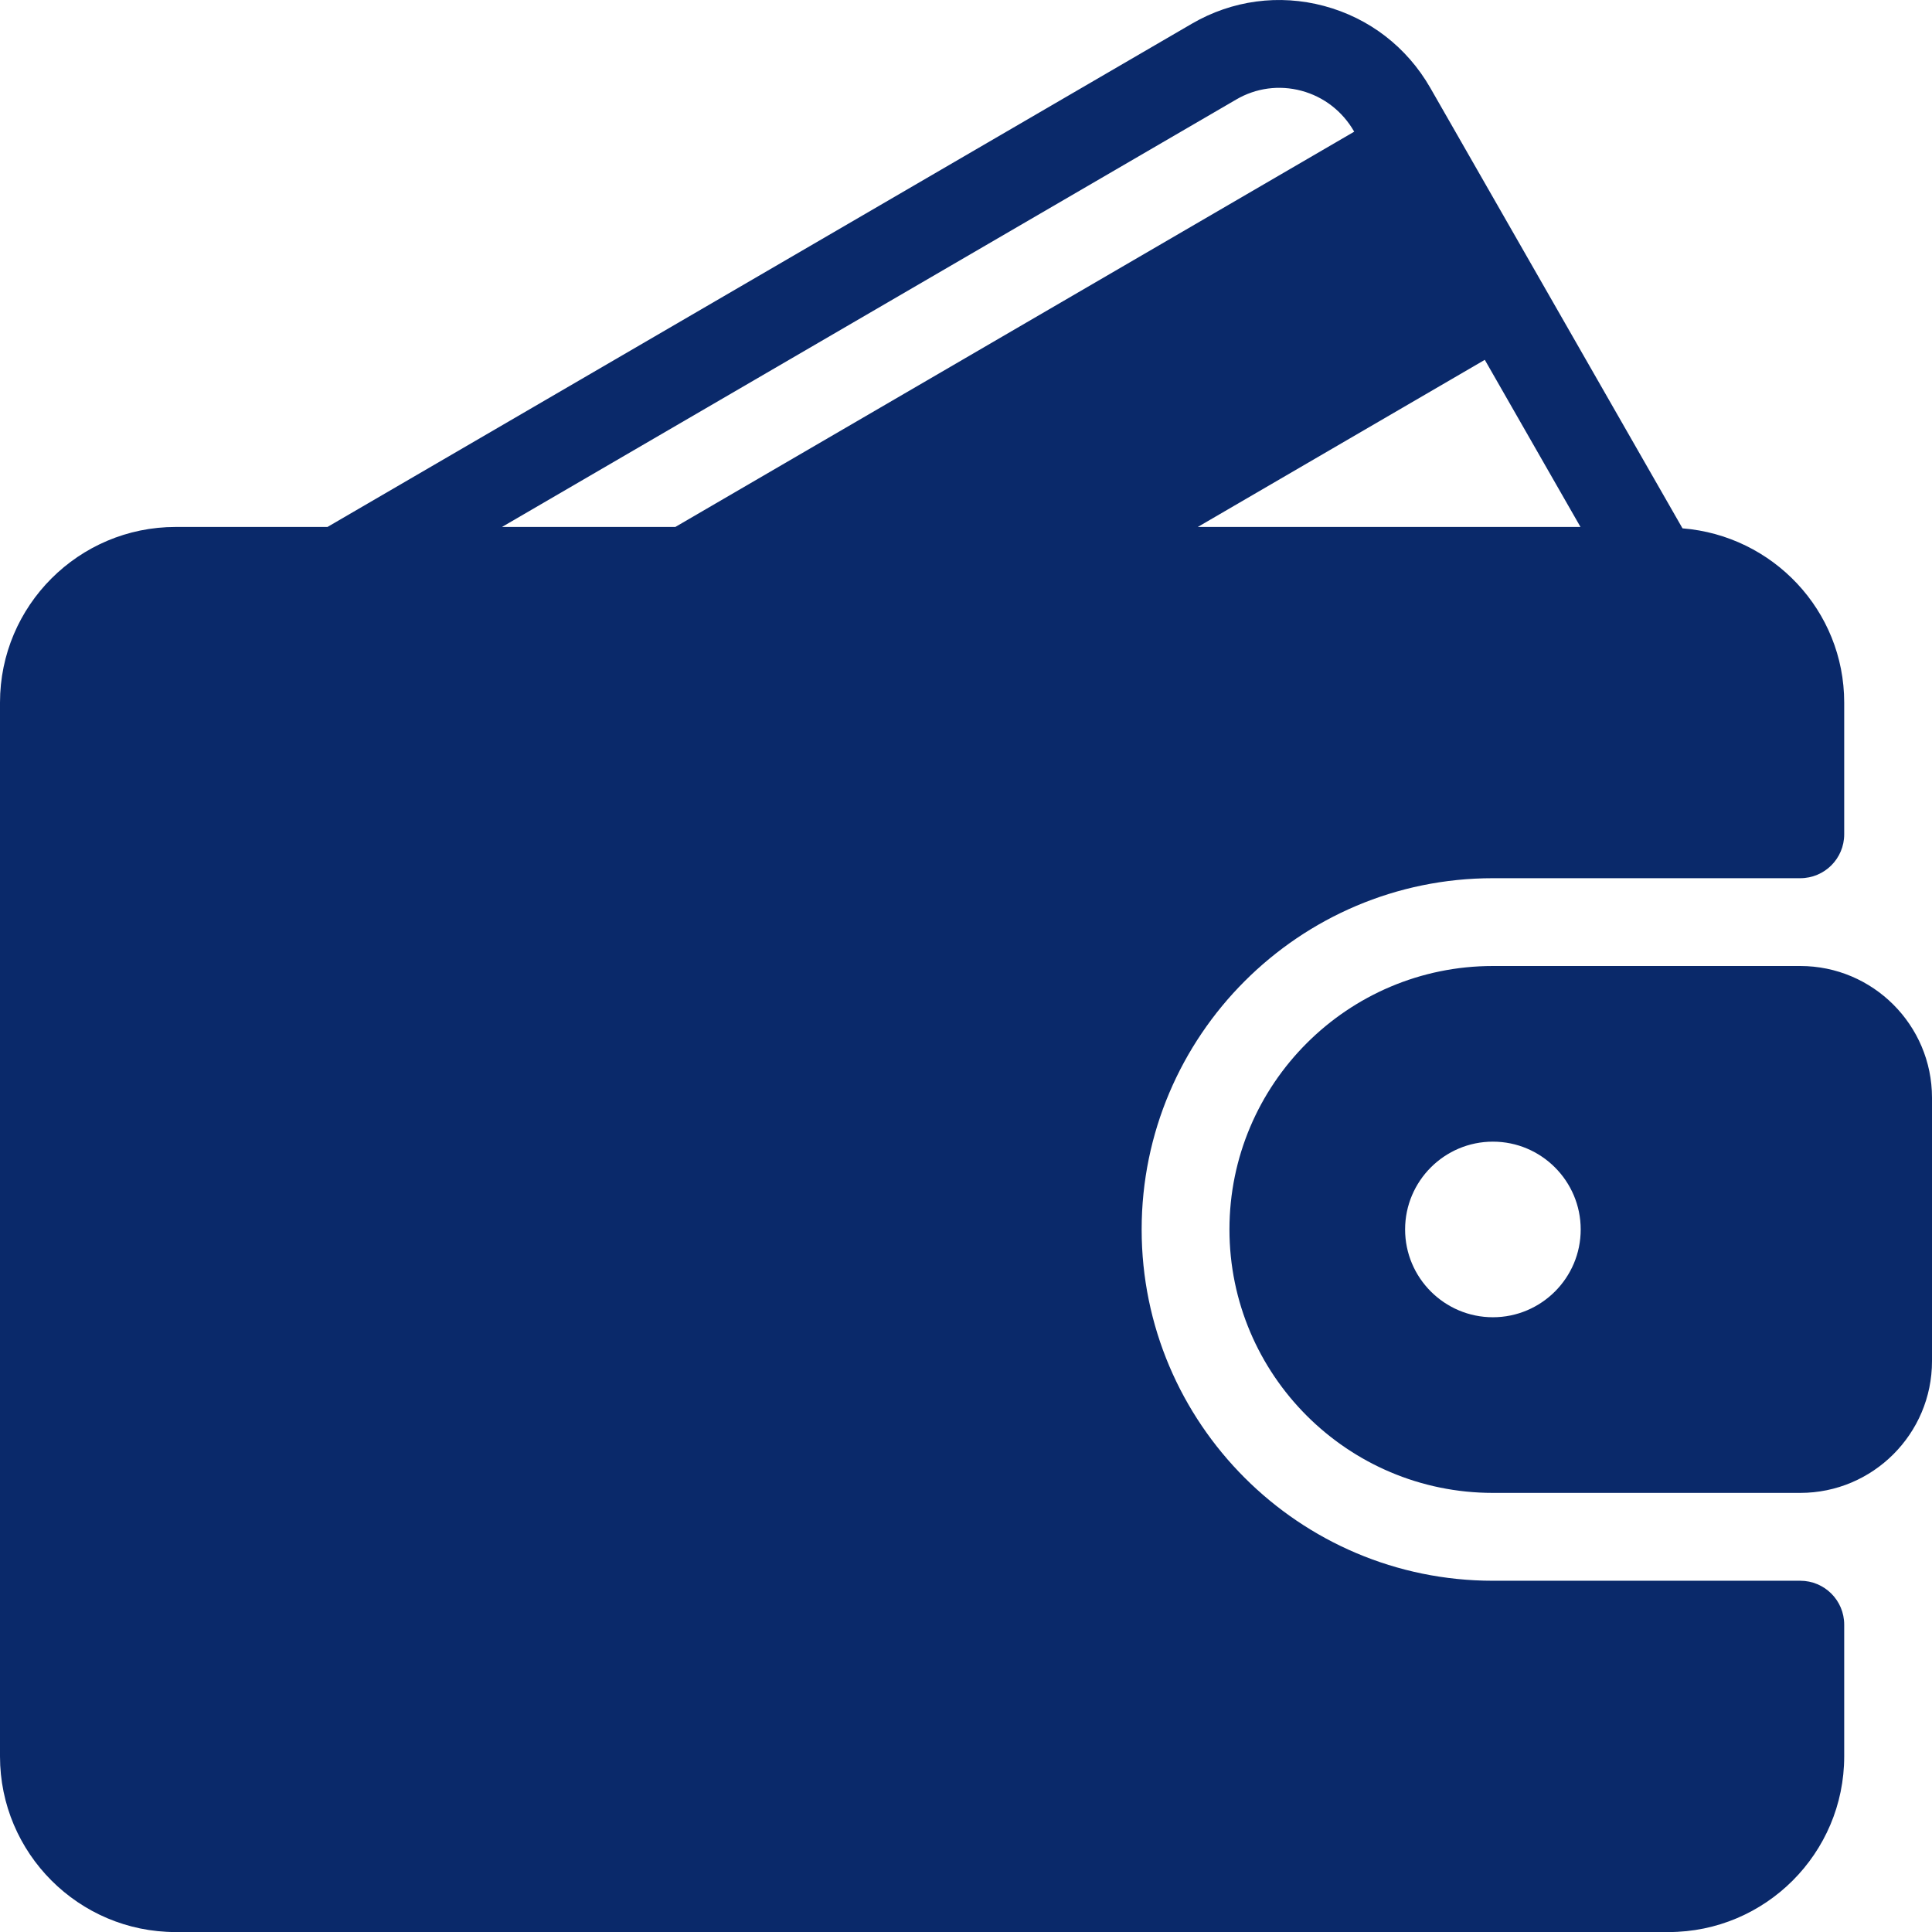
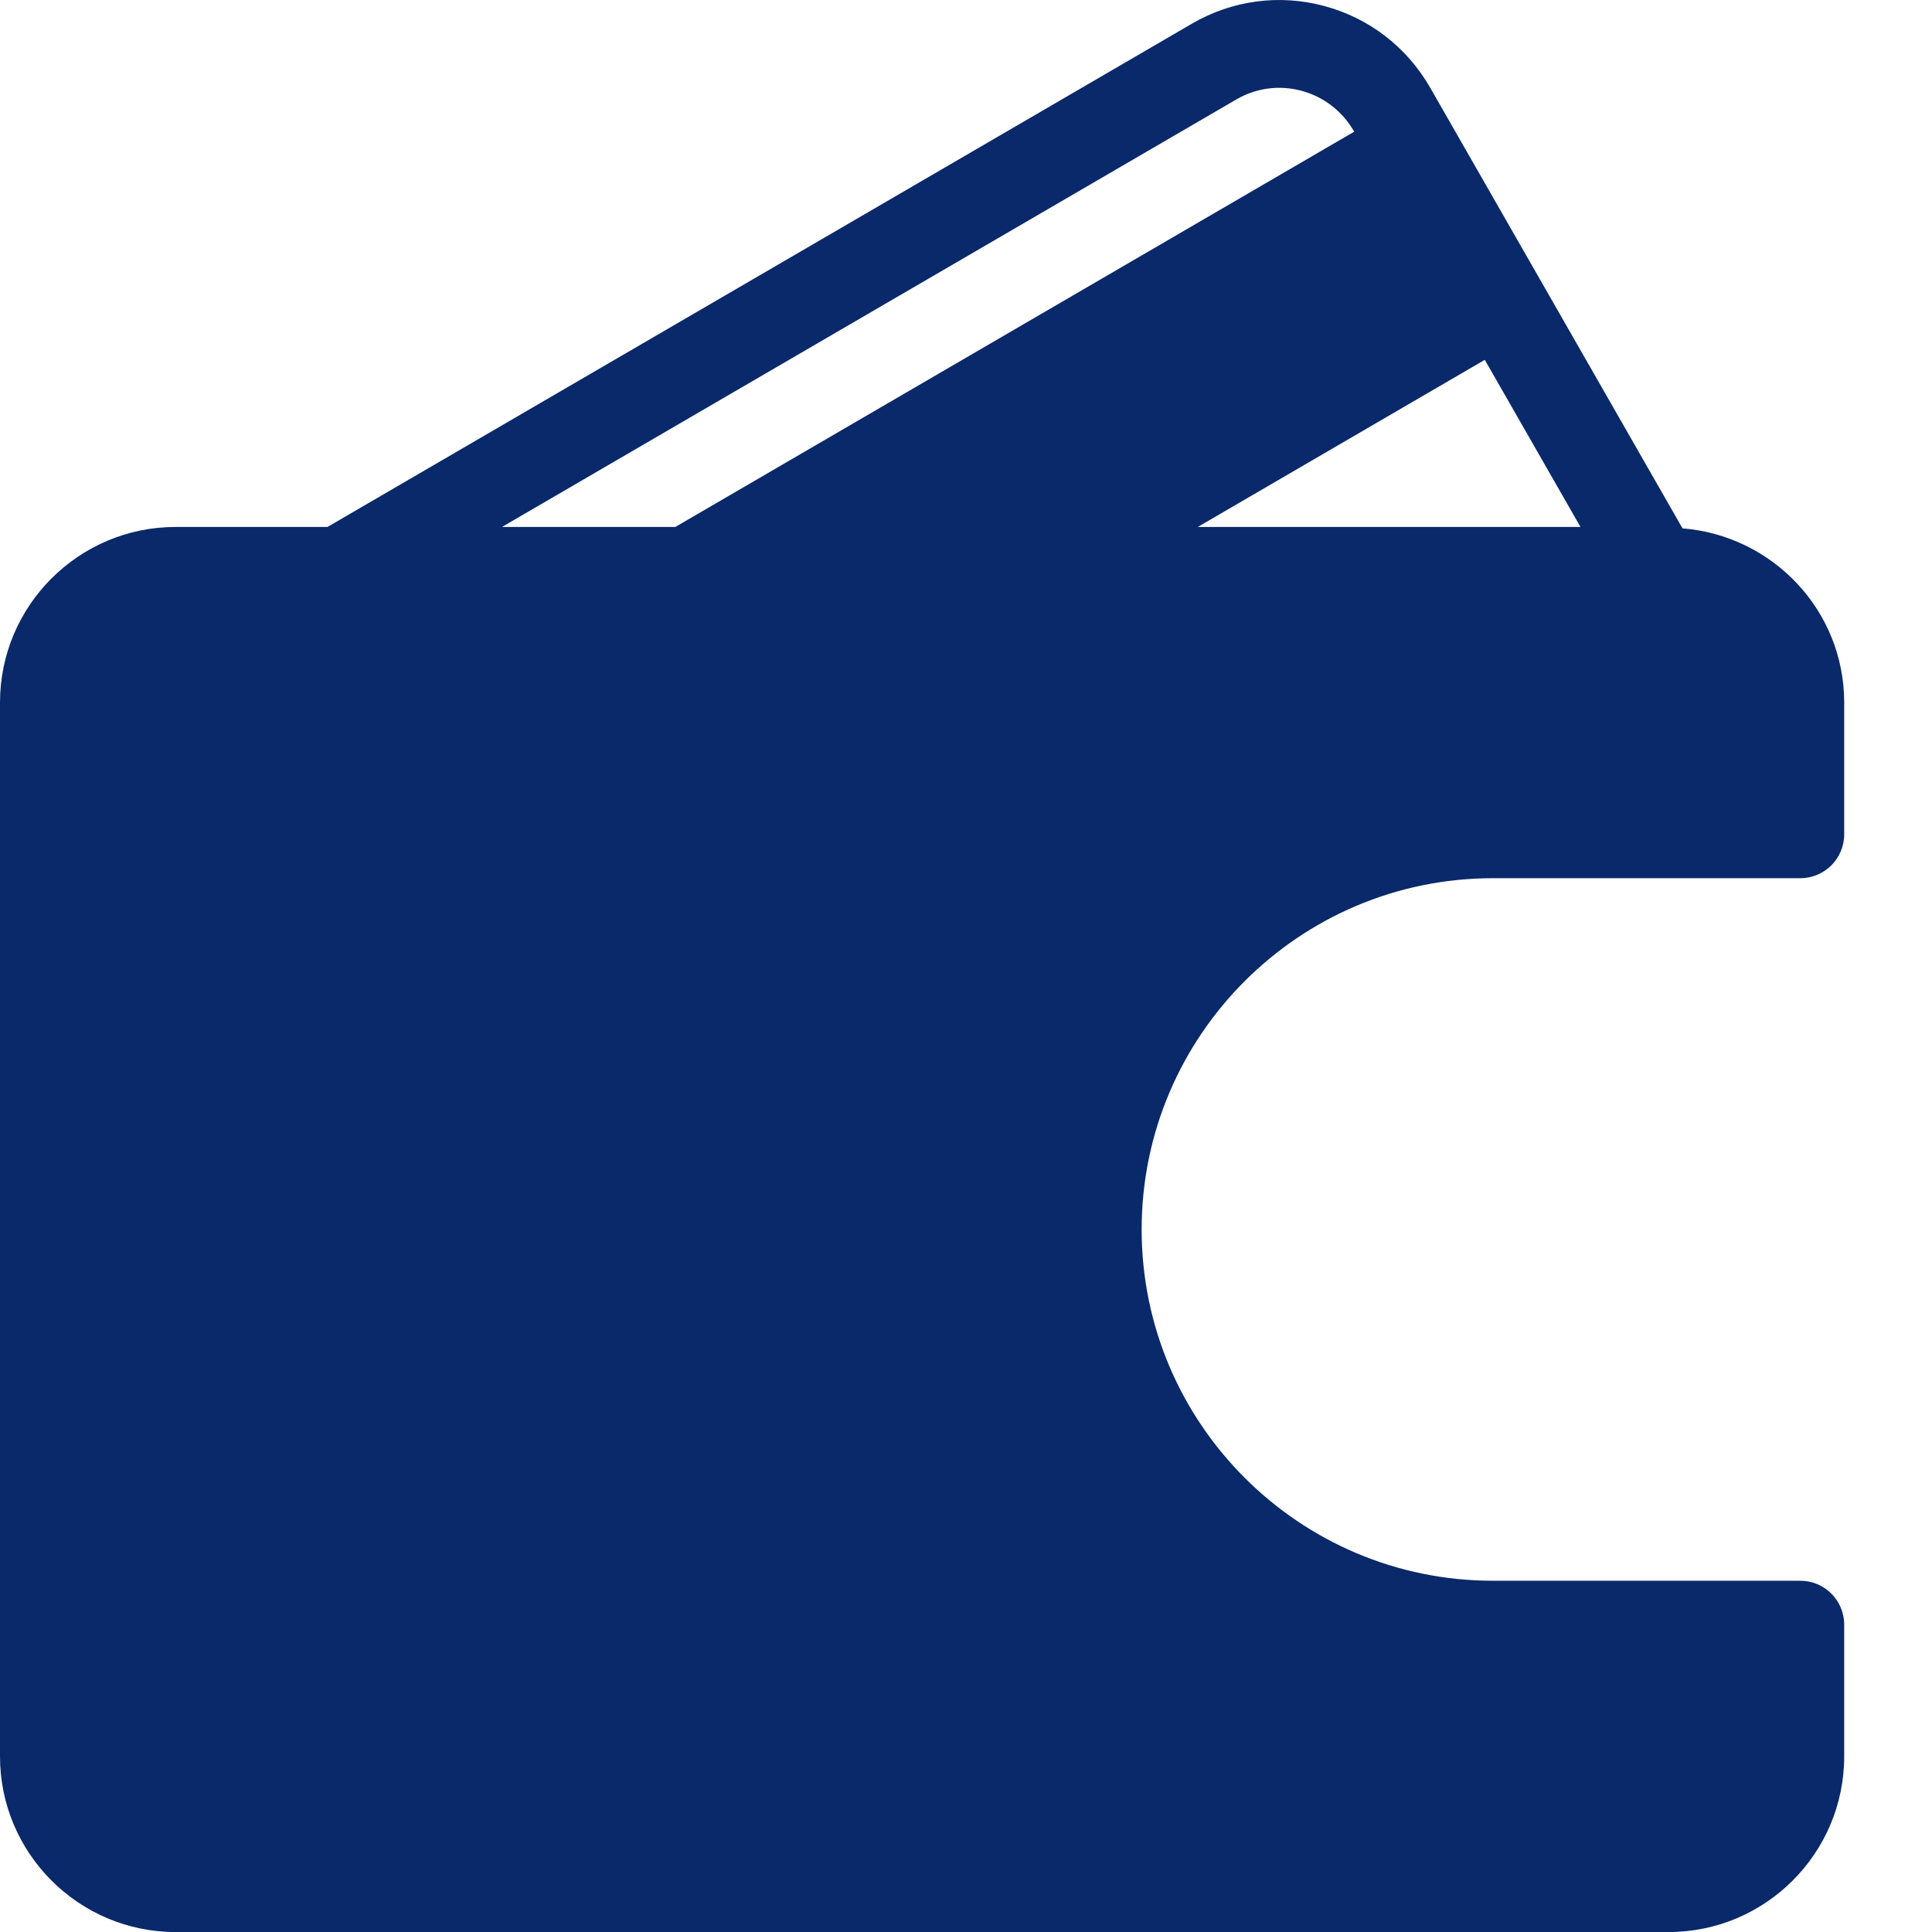
<svg xmlns="http://www.w3.org/2000/svg" width="36" height="36" viewBox="0 0 36 36" fill="none">
-   <path d="M33.545 29.455H27.818C24.209 29.455 21.273 26.519 21.273 22.91C21.273 19.3 24.209 16.364 27.818 16.364H33.545C33.998 16.364 34.364 15.998 34.364 15.546V13.091C34.364 11.376 33.033 9.98 31.351 9.845L26.652 1.638C26.217 0.879 25.514 0.336 24.672 0.111C23.835 -0.113 22.959 0.005 22.21 0.441L6.102 9.819H3.273C1.468 9.819 0 11.286 0 13.091V32.728C0 34.533 1.468 36.001 3.273 36.001H31.091C32.896 36.001 34.364 34.533 34.364 32.728V30.273C34.364 29.821 33.998 29.455 33.545 29.455ZM27.667 6.705L29.45 9.819H22.319L27.667 6.705ZM9.354 9.819L23.034 1.855C23.404 1.638 23.836 1.581 24.249 1.691C24.667 1.803 25.015 2.073 25.232 2.451L25.233 2.454L12.584 9.819H9.354Z" fill="#0A296A" />
-   <path d="M33.545 18H27.818C25.111 18 22.909 20.202 22.909 22.909C22.909 25.616 25.111 27.818 27.818 27.818H33.545C34.899 27.818 36 26.717 36 25.364V20.454C36 19.101 34.899 18 33.545 18ZM27.818 24.545C26.916 24.545 26.182 23.811 26.182 22.909C26.182 22.007 26.916 21.273 27.818 21.273C28.72 21.273 29.454 22.007 29.454 22.909C29.455 23.811 28.72 24.545 27.818 24.545Z" fill="#0A296A" />
+   <path d="M33.545 29.455H27.818C24.209 29.455 21.273 26.519 21.273 22.91C21.273 19.3 24.209 16.364 27.818 16.364H33.545C33.998 16.364 34.364 15.998 34.364 15.546V13.091C34.364 11.376 33.033 9.98 31.351 9.845L26.652 1.638C26.217 0.879 25.514 0.336 24.672 0.111C23.835 -0.113 22.959 0.005 22.21 0.441L6.102 9.819H3.273C1.468 9.819 0 11.286 0 13.091V32.728C0 34.533 1.468 36.001 3.273 36.001H31.091C32.896 36.001 34.364 34.533 34.364 32.728V30.273C34.364 29.821 33.998 29.455 33.545 29.455ZM27.667 6.705L29.45 9.819H22.319ZM9.354 9.819L23.034 1.855C23.404 1.638 23.836 1.581 24.249 1.691C24.667 1.803 25.015 2.073 25.232 2.451L25.233 2.454L12.584 9.819H9.354Z" fill="#0A296A" />
</svg>